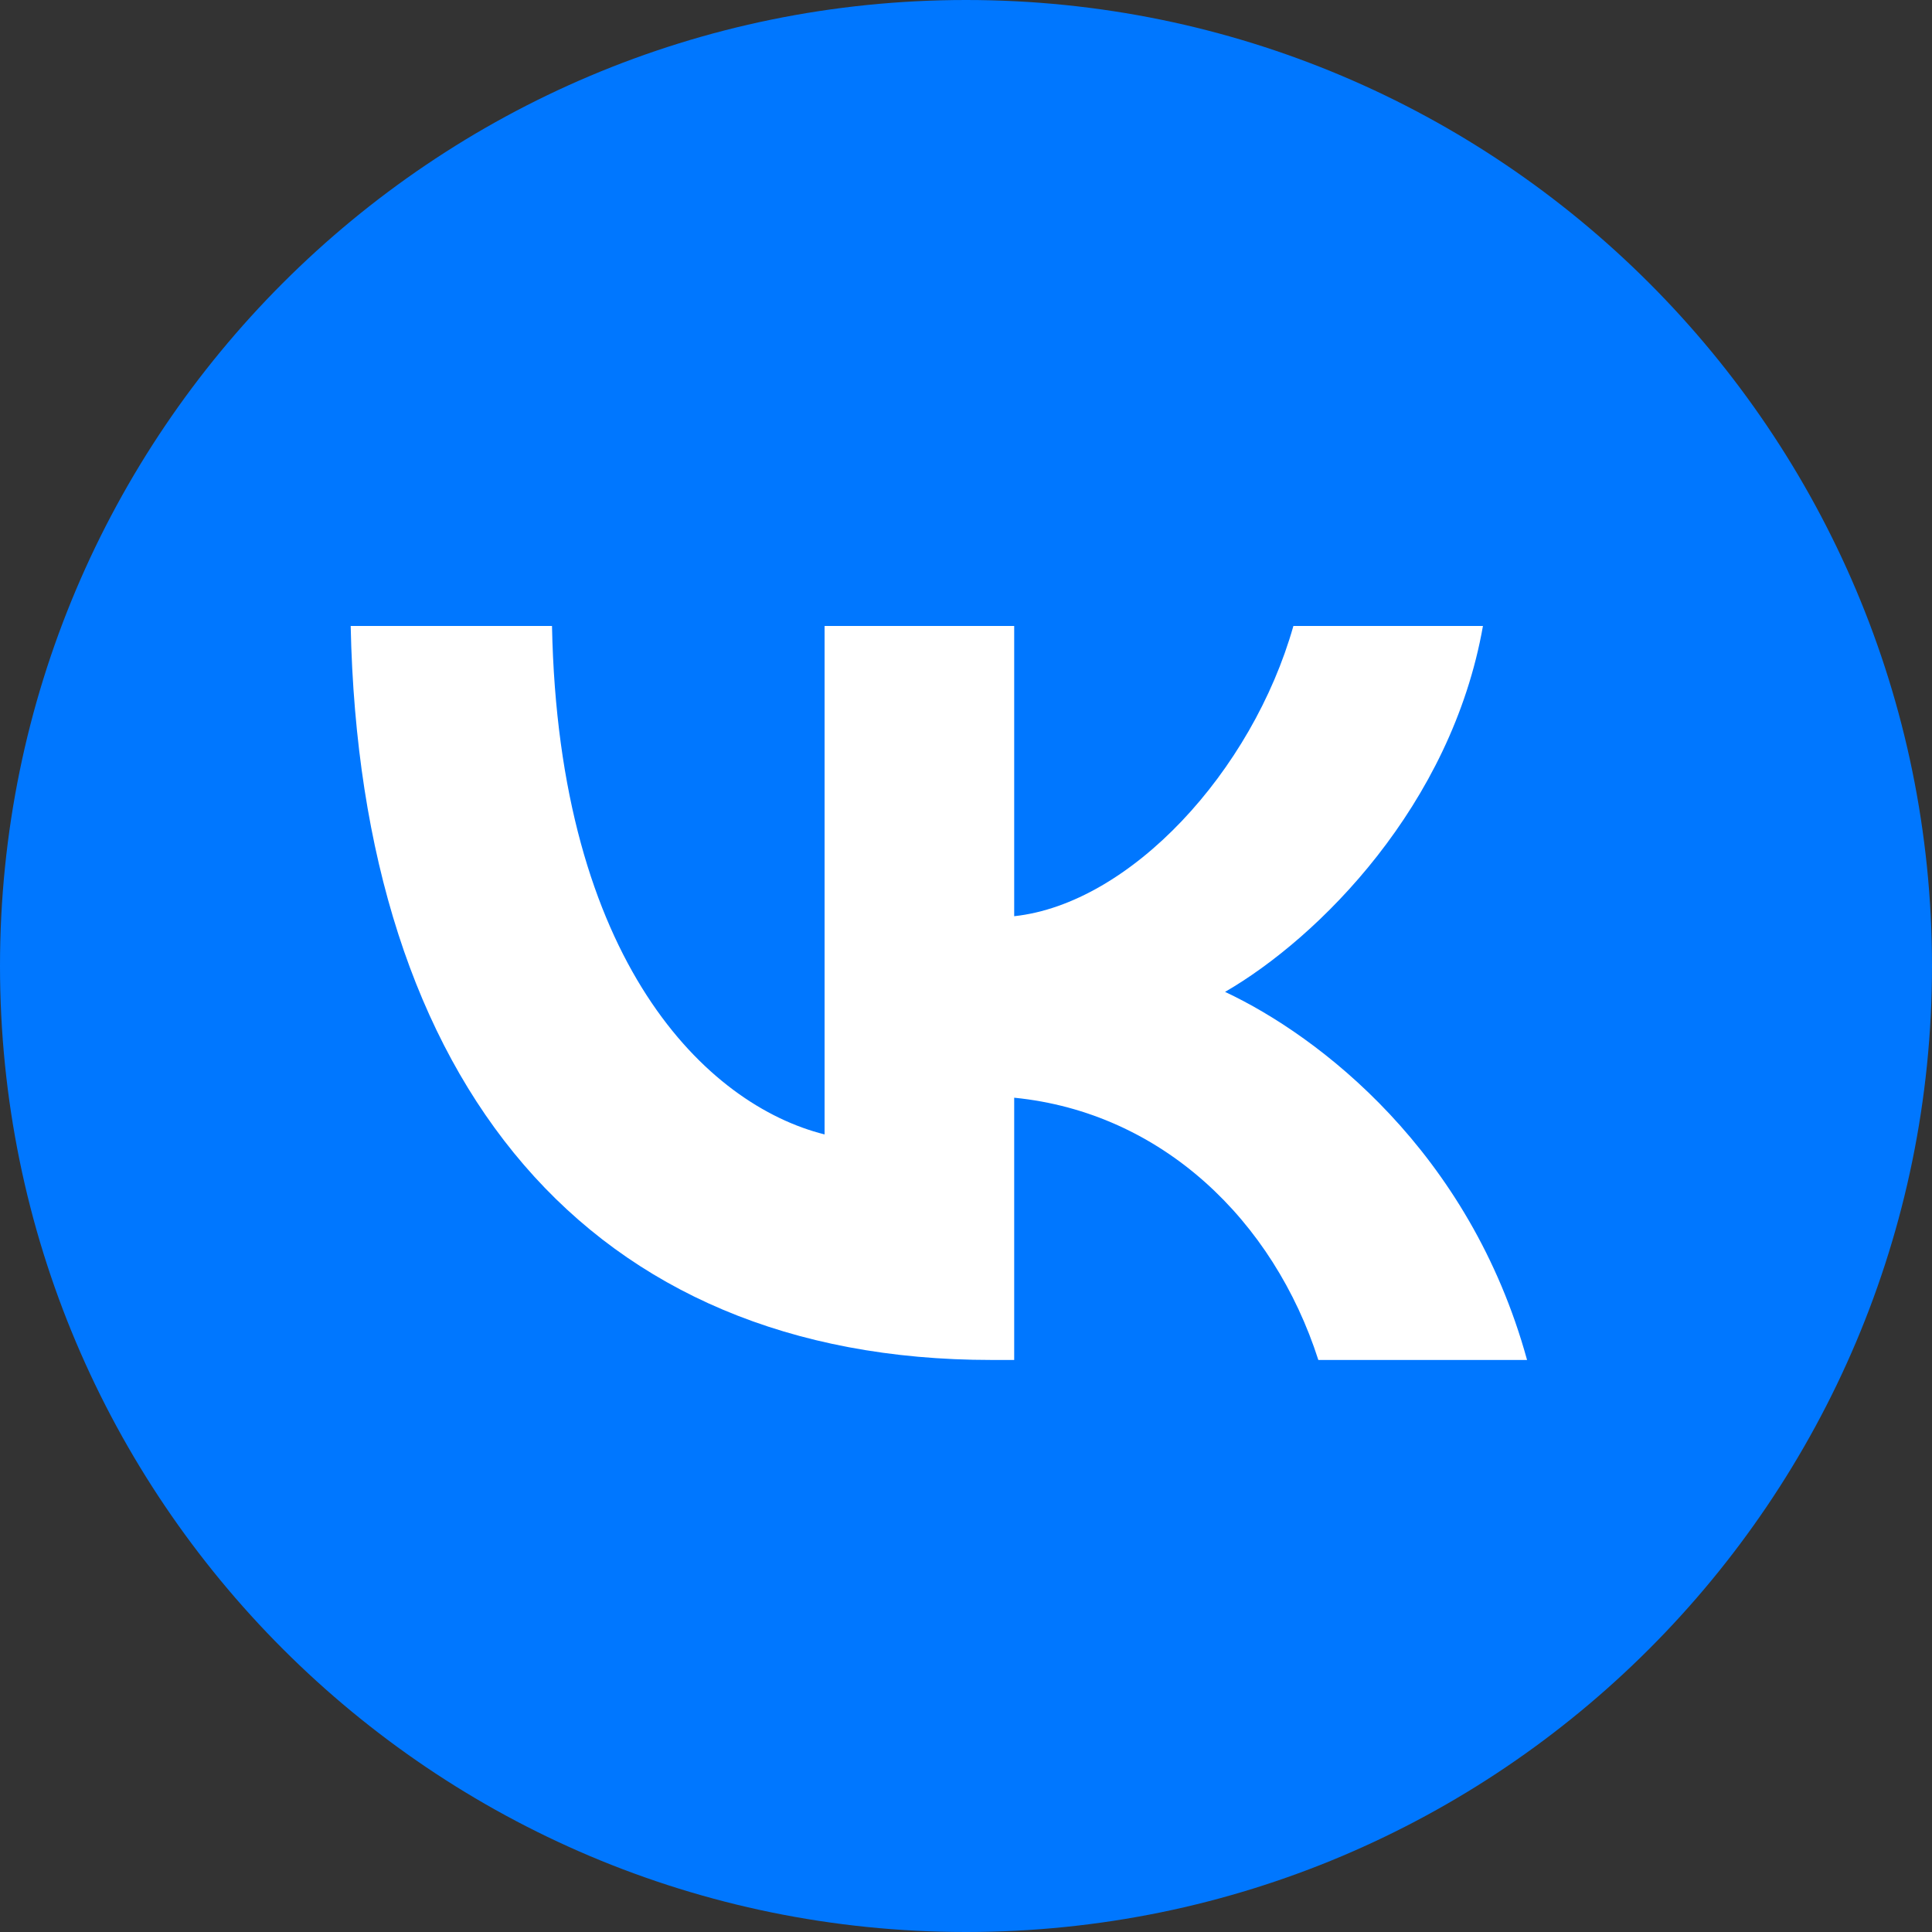
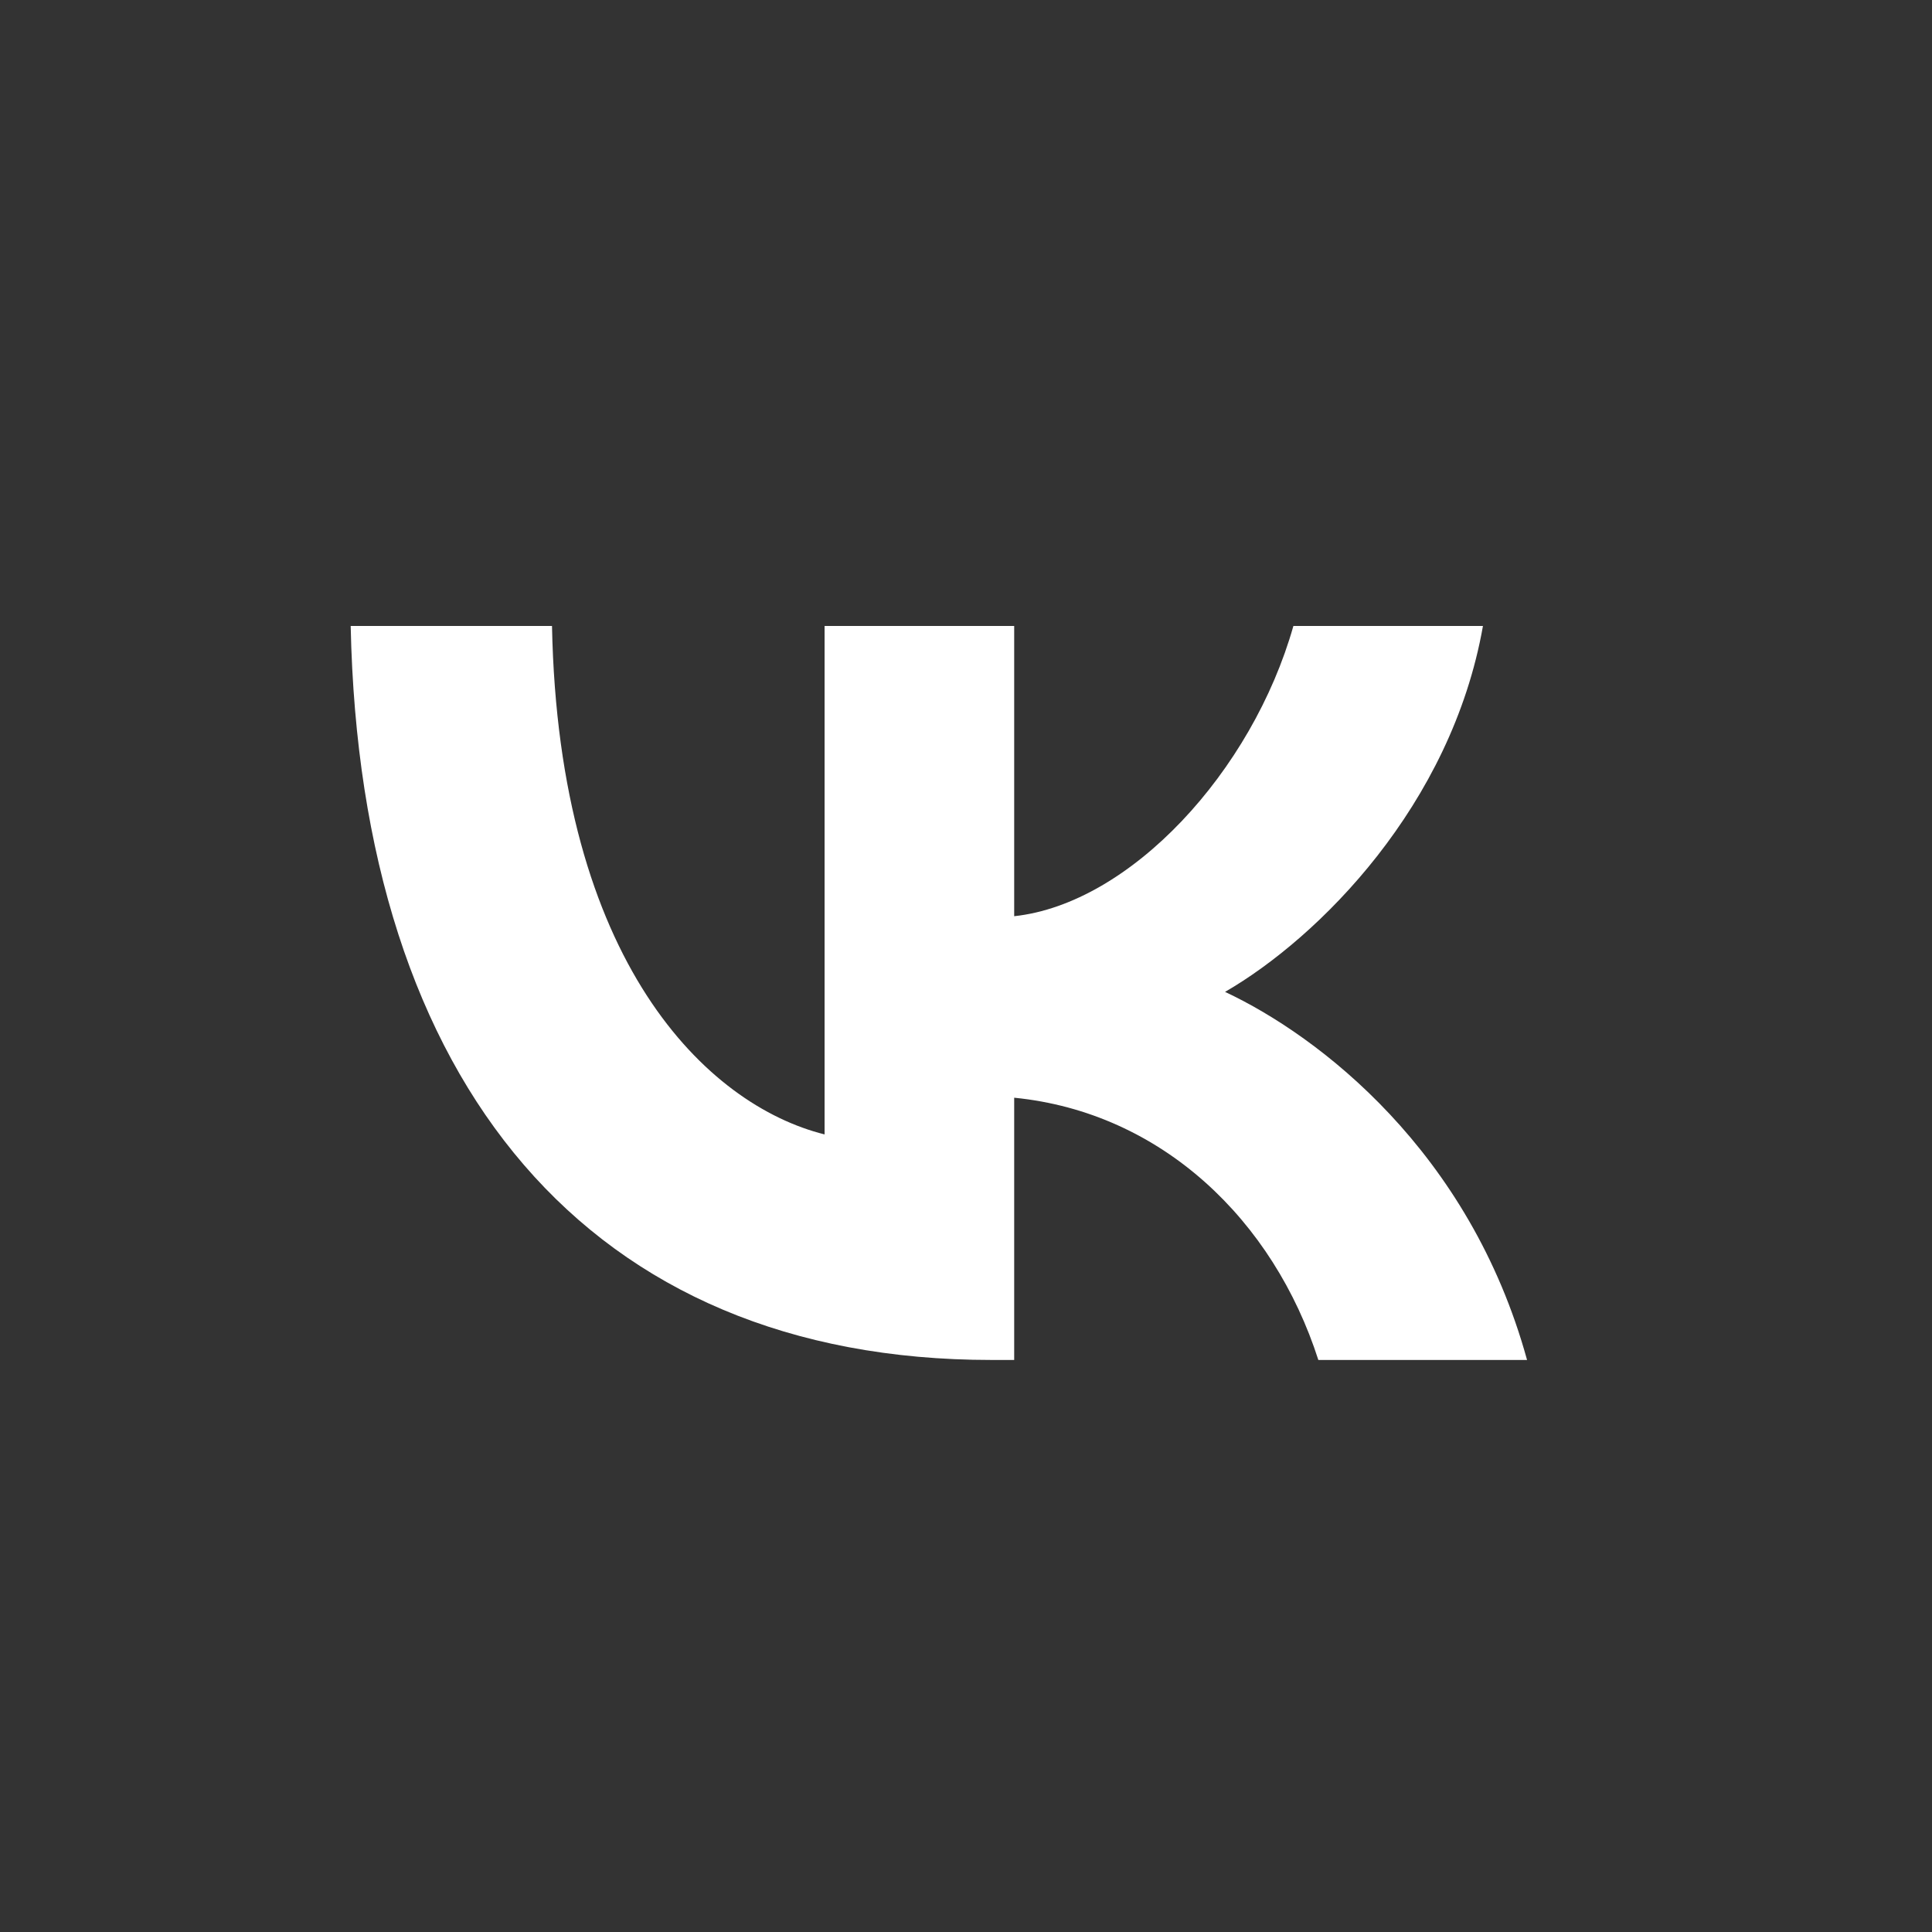
<svg xmlns="http://www.w3.org/2000/svg" width="35px" height="35px" viewBox="0 0 35 35" version="1.1">
  <rect x="0" y="0" width="35" height="35" fill="#333333" stroke="none" />
  <title>vk</title>
  <g id="Page-1" stroke="none" stroke-width="1" fill="none" fill-rule="evenodd">
    <g id="Medium" transform="translate(-1225, -125)">
      <g id="vk" transform="translate(1225, 125)">
-         <path d="M17.5,0 C27.165,-1.7754286e-15 35,7.835 35,17.5 C35,27.165 27.165,35 17.5,35 C7.835,35 5.91809532e-16,27.165 0,17.5 C-1.18361906e-15,7.835 7.835,1.18361906e-15 17.5,0 Z" id="Rectangle-Copy-12" fill="#0077FF" />
        <g id="VK_Compact_Logo" transform="translate(6.353, 11.34)" fill="#FFFFFF" fill-rule="nonzero">
          <path d="M11.607,13.297 C4.326,13.297 0.173,8.306 0,0 L3.647,0 C3.767,6.096 6.456,8.679 8.585,9.211 L8.585,0 L12.02,0 L12.02,5.258 C14.123,5.031 16.332,2.636 17.078,0 L20.512,0 C19.939,3.248 17.543,5.644 15.84,6.629 C17.543,7.427 20.272,9.517 21.311,13.297 L17.53,13.297 C16.718,10.768 14.695,8.812 12.02,8.546 L12.02,13.297 L11.607,13.297 Z" id="Path" />
        </g>
      </g>
    </g>
  </g>
</svg>